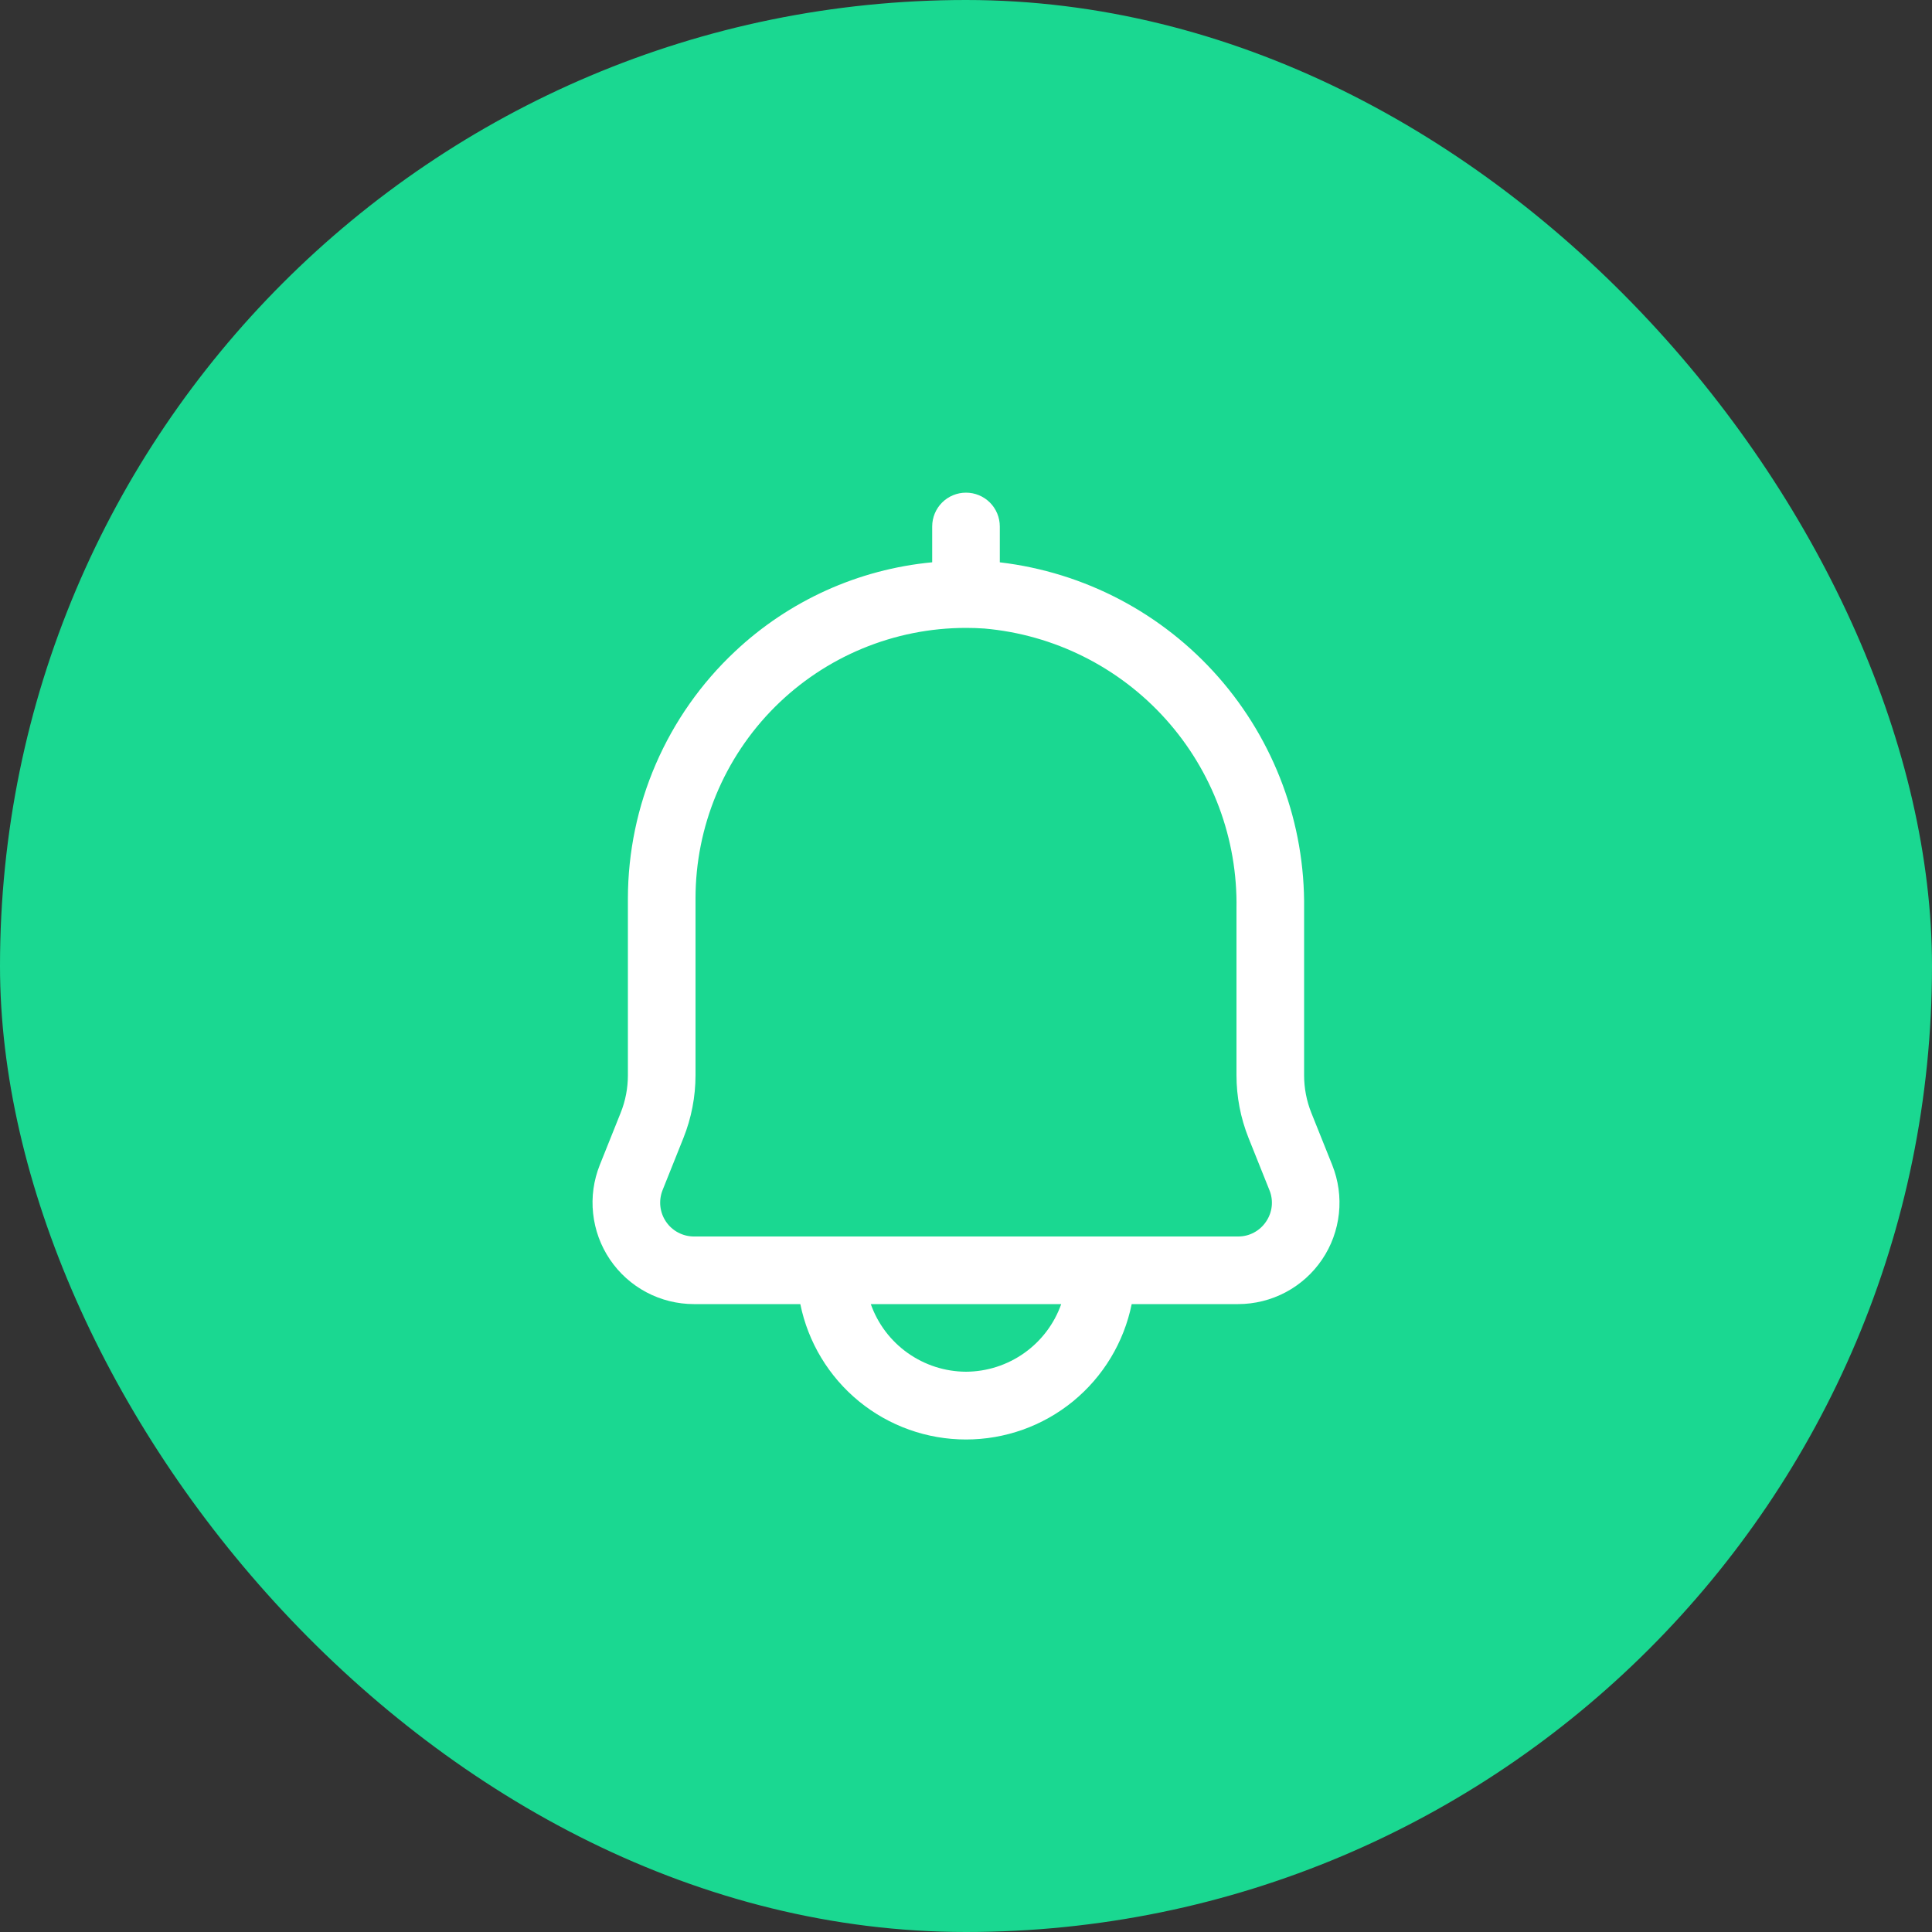
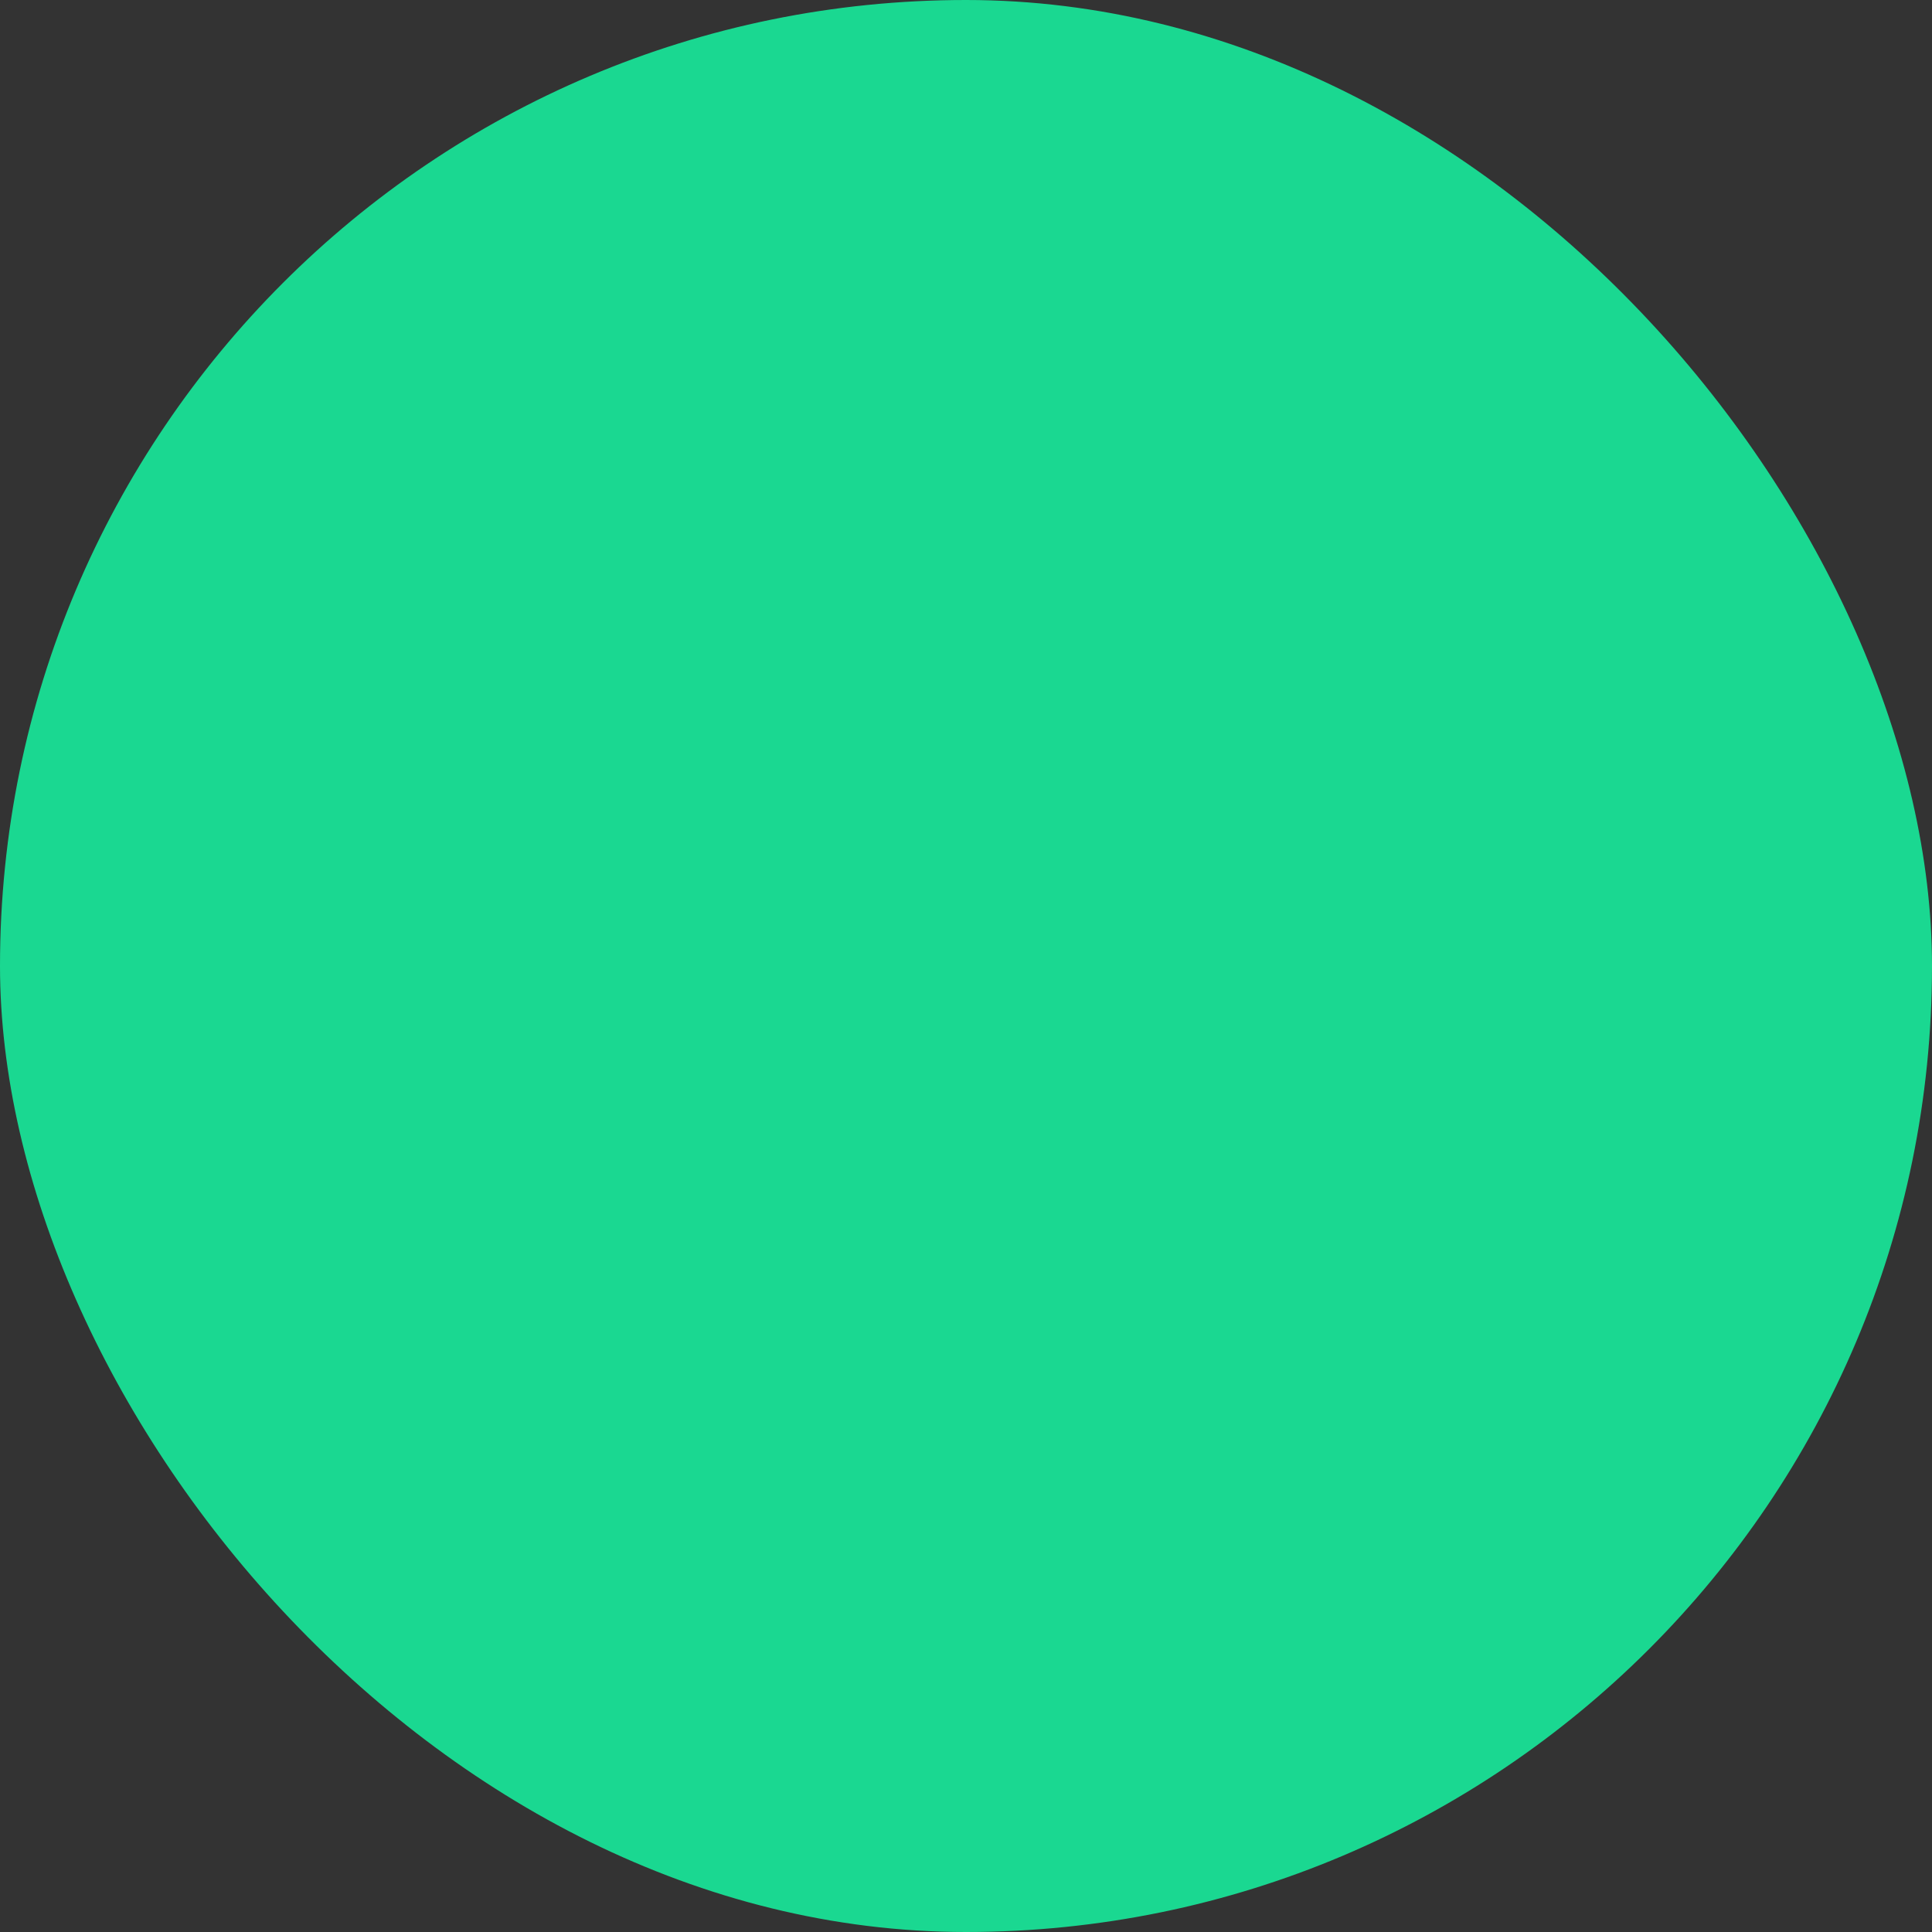
<svg xmlns="http://www.w3.org/2000/svg" width="50" height="50" viewBox="0 0 50 50" fill="none">
  <rect x="0" y="0" width="50" height="50" fill="#333333" stroke="none" />
  <rect width="50" height="50" rx="25" fill="#1AD891" />
-   <path d="M34.478 30.15L33.937 28.8C33.813 28.49 33.75 28.159 33.75 27.825V23.52C33.778 21.317 32.988 19.181 31.534 17.525C30.08 15.869 28.064 14.81 25.875 14.553V13.625C25.875 13.393 25.783 13.17 25.619 13.006C25.455 12.842 25.232 12.75 25 12.75C24.768 12.75 24.545 12.842 24.381 13.006C24.217 13.17 24.125 13.393 24.125 13.625V14.552C22.213 14.733 20.416 15.546 19.018 16.863C18.145 17.682 17.45 18.672 16.974 19.77C16.498 20.869 16.252 22.053 16.25 23.25V27.825C16.25 28.16 16.187 28.491 16.062 28.801L15.522 30.15C15.363 30.549 15.303 30.98 15.35 31.406C15.396 31.833 15.545 32.242 15.786 32.597C16.026 32.952 16.35 33.243 16.729 33.444C17.108 33.645 17.531 33.75 17.96 33.75H20.712C20.913 34.739 21.45 35.628 22.231 36.267C23.013 36.906 23.991 37.254 25 37.254C26.009 37.254 26.987 36.906 27.769 36.267C28.55 35.628 29.087 34.739 29.288 33.75H32.041C32.47 33.75 32.893 33.645 33.272 33.444C33.651 33.243 33.975 32.952 34.215 32.597C34.456 32.242 34.605 31.833 34.651 31.406C34.697 30.98 34.637 30.549 34.478 30.15ZM25 35.5C24.459 35.498 23.932 35.328 23.491 35.015C23.05 34.702 22.716 34.26 22.536 33.75H27.464C27.284 34.26 26.95 34.702 26.509 35.015C26.068 35.328 25.541 35.498 25 35.5ZM32.765 31.616C32.685 31.735 32.578 31.832 32.451 31.899C32.325 31.967 32.183 32.001 32.04 32H17.96C17.817 32 17.676 31.965 17.55 31.898C17.423 31.831 17.315 31.734 17.235 31.615C17.155 31.497 17.105 31.36 17.09 31.218C17.075 31.076 17.095 30.932 17.148 30.799L17.687 29.451C17.894 28.934 18 28.382 18 27.825V23.25C18 21.393 18.738 19.613 20.05 18.3C21.363 16.988 23.143 16.25 25 16.25C25.157 16.25 25.314 16.255 25.473 16.266C27.277 16.424 28.953 17.261 30.165 18.608C31.376 19.954 32.032 21.71 32 23.52V27.825C32 28.382 32.106 28.933 32.312 29.45L32.852 30.799C32.907 30.932 32.927 31.076 32.912 31.219C32.897 31.361 32.846 31.498 32.765 31.616Z" fill="white" />
</svg>